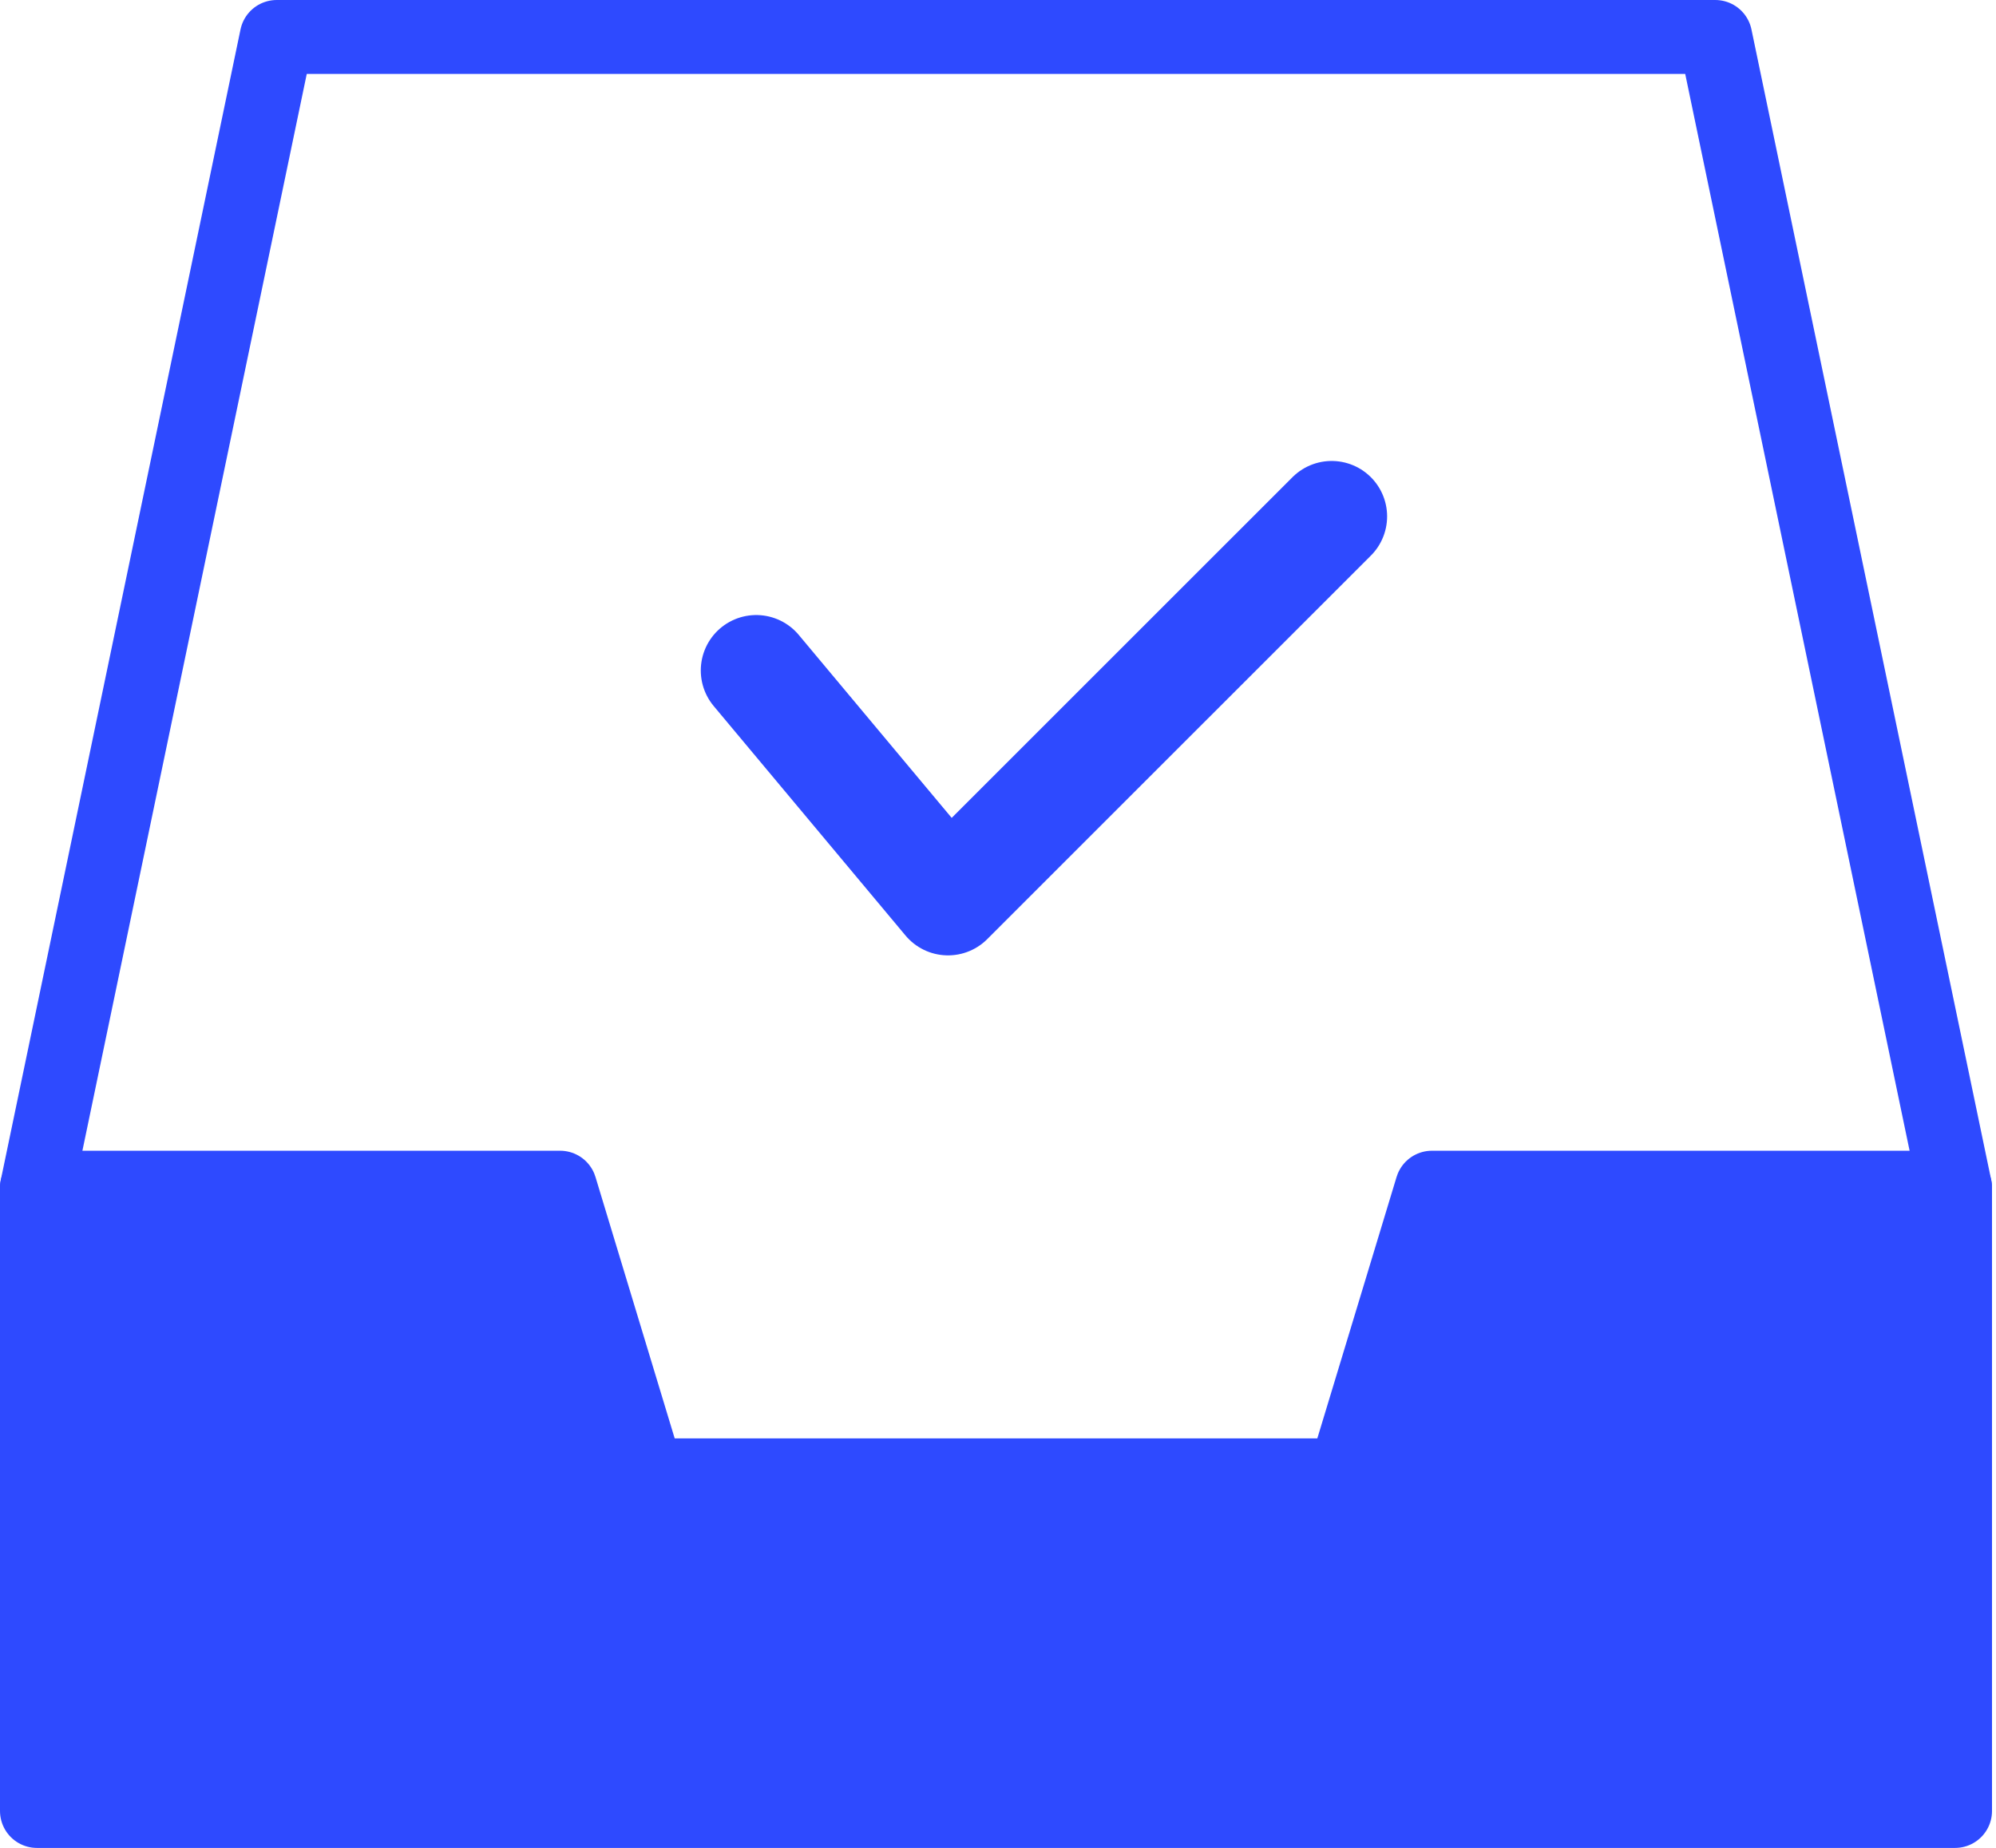
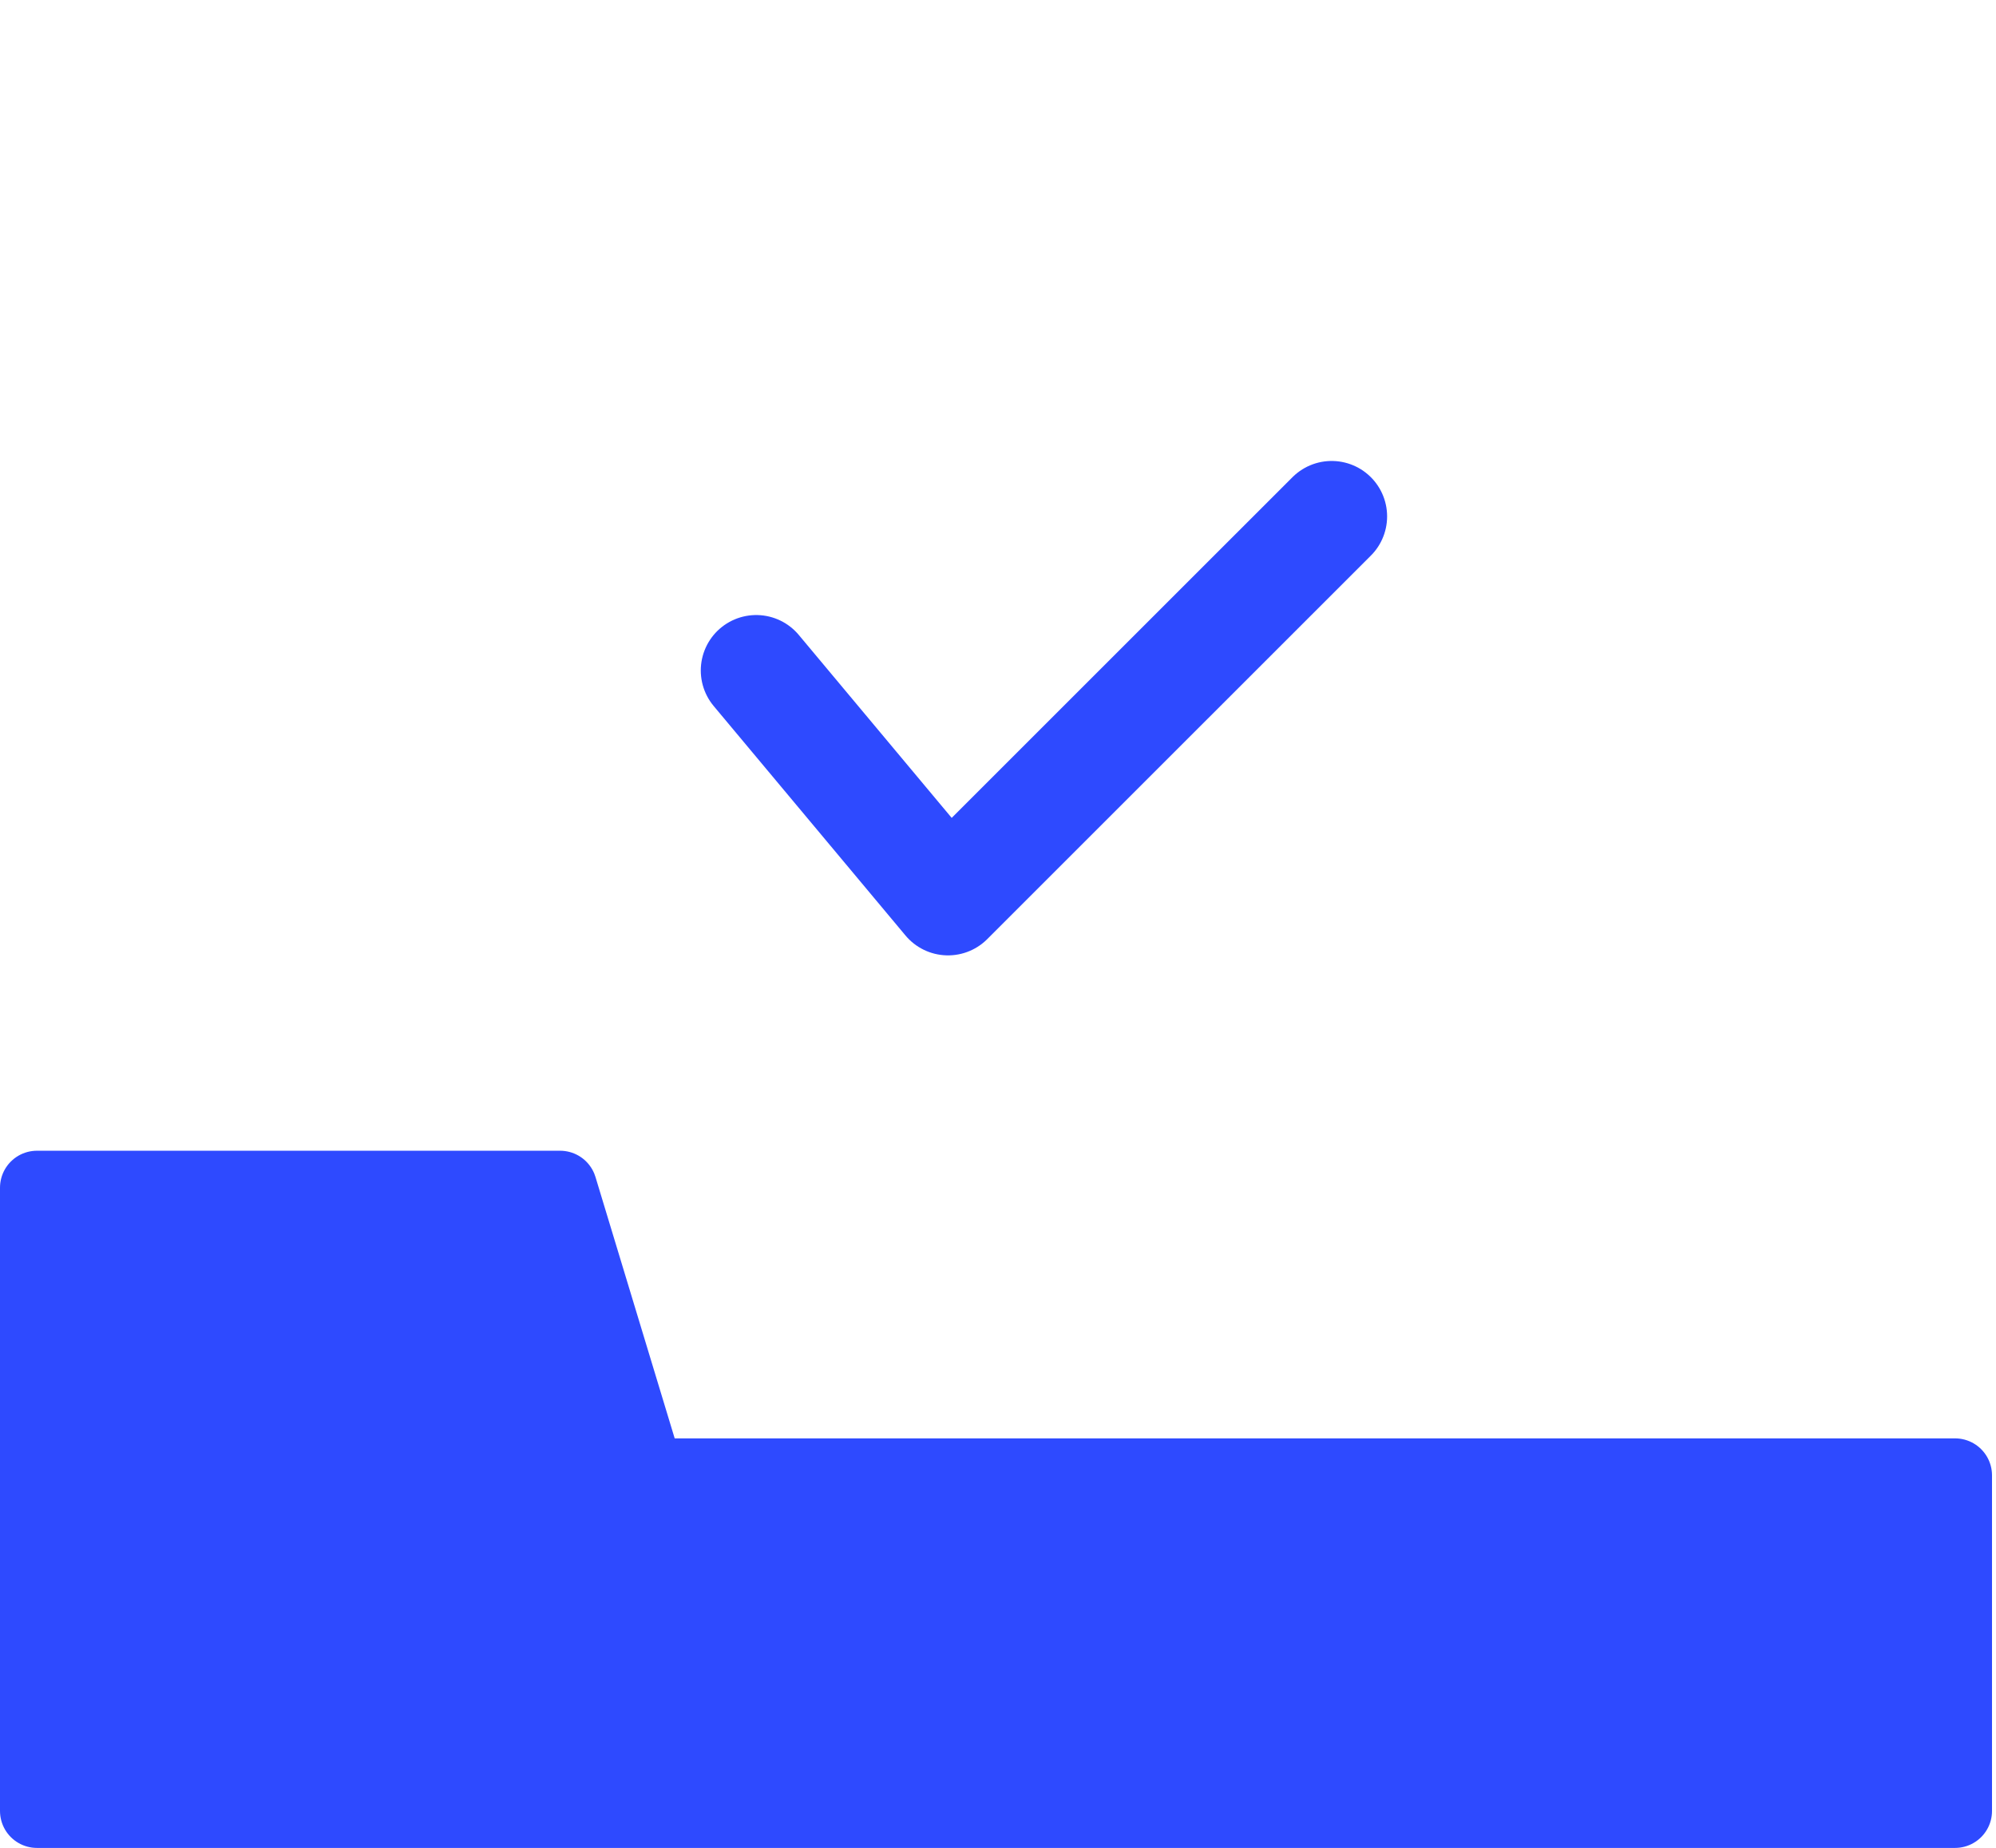
<svg xmlns="http://www.w3.org/2000/svg" width="54" height="50" viewBox="0 0 54 50" fill="none">
-   <path d="M1 32.135L7.486 1H46.405L52.892 32.135" stroke="#2E4AFF" stroke-width="2" stroke-linecap="round" stroke-linejoin="round" />
-   <path d="M1 32.137H15.153L17.511 39.92H36.381L38.74 32.137H52.892V49.002H1V32.137Z" fill="#2E4AFF" stroke="#2E4AFF" stroke-width="2" stroke-linejoin="round" />
+   <path d="M1 32.137H15.153L17.511 39.92H36.381H52.892V49.002H1V32.137Z" fill="#2E4AFF" stroke="#2E4AFF" stroke-width="2" stroke-linejoin="round" />
  <path d="M20.459 18.142L25.648 24.351L36.027 13.973" stroke="#2E4AFF" stroke-width="3" stroke-linecap="round" stroke-linejoin="round" />
</svg>